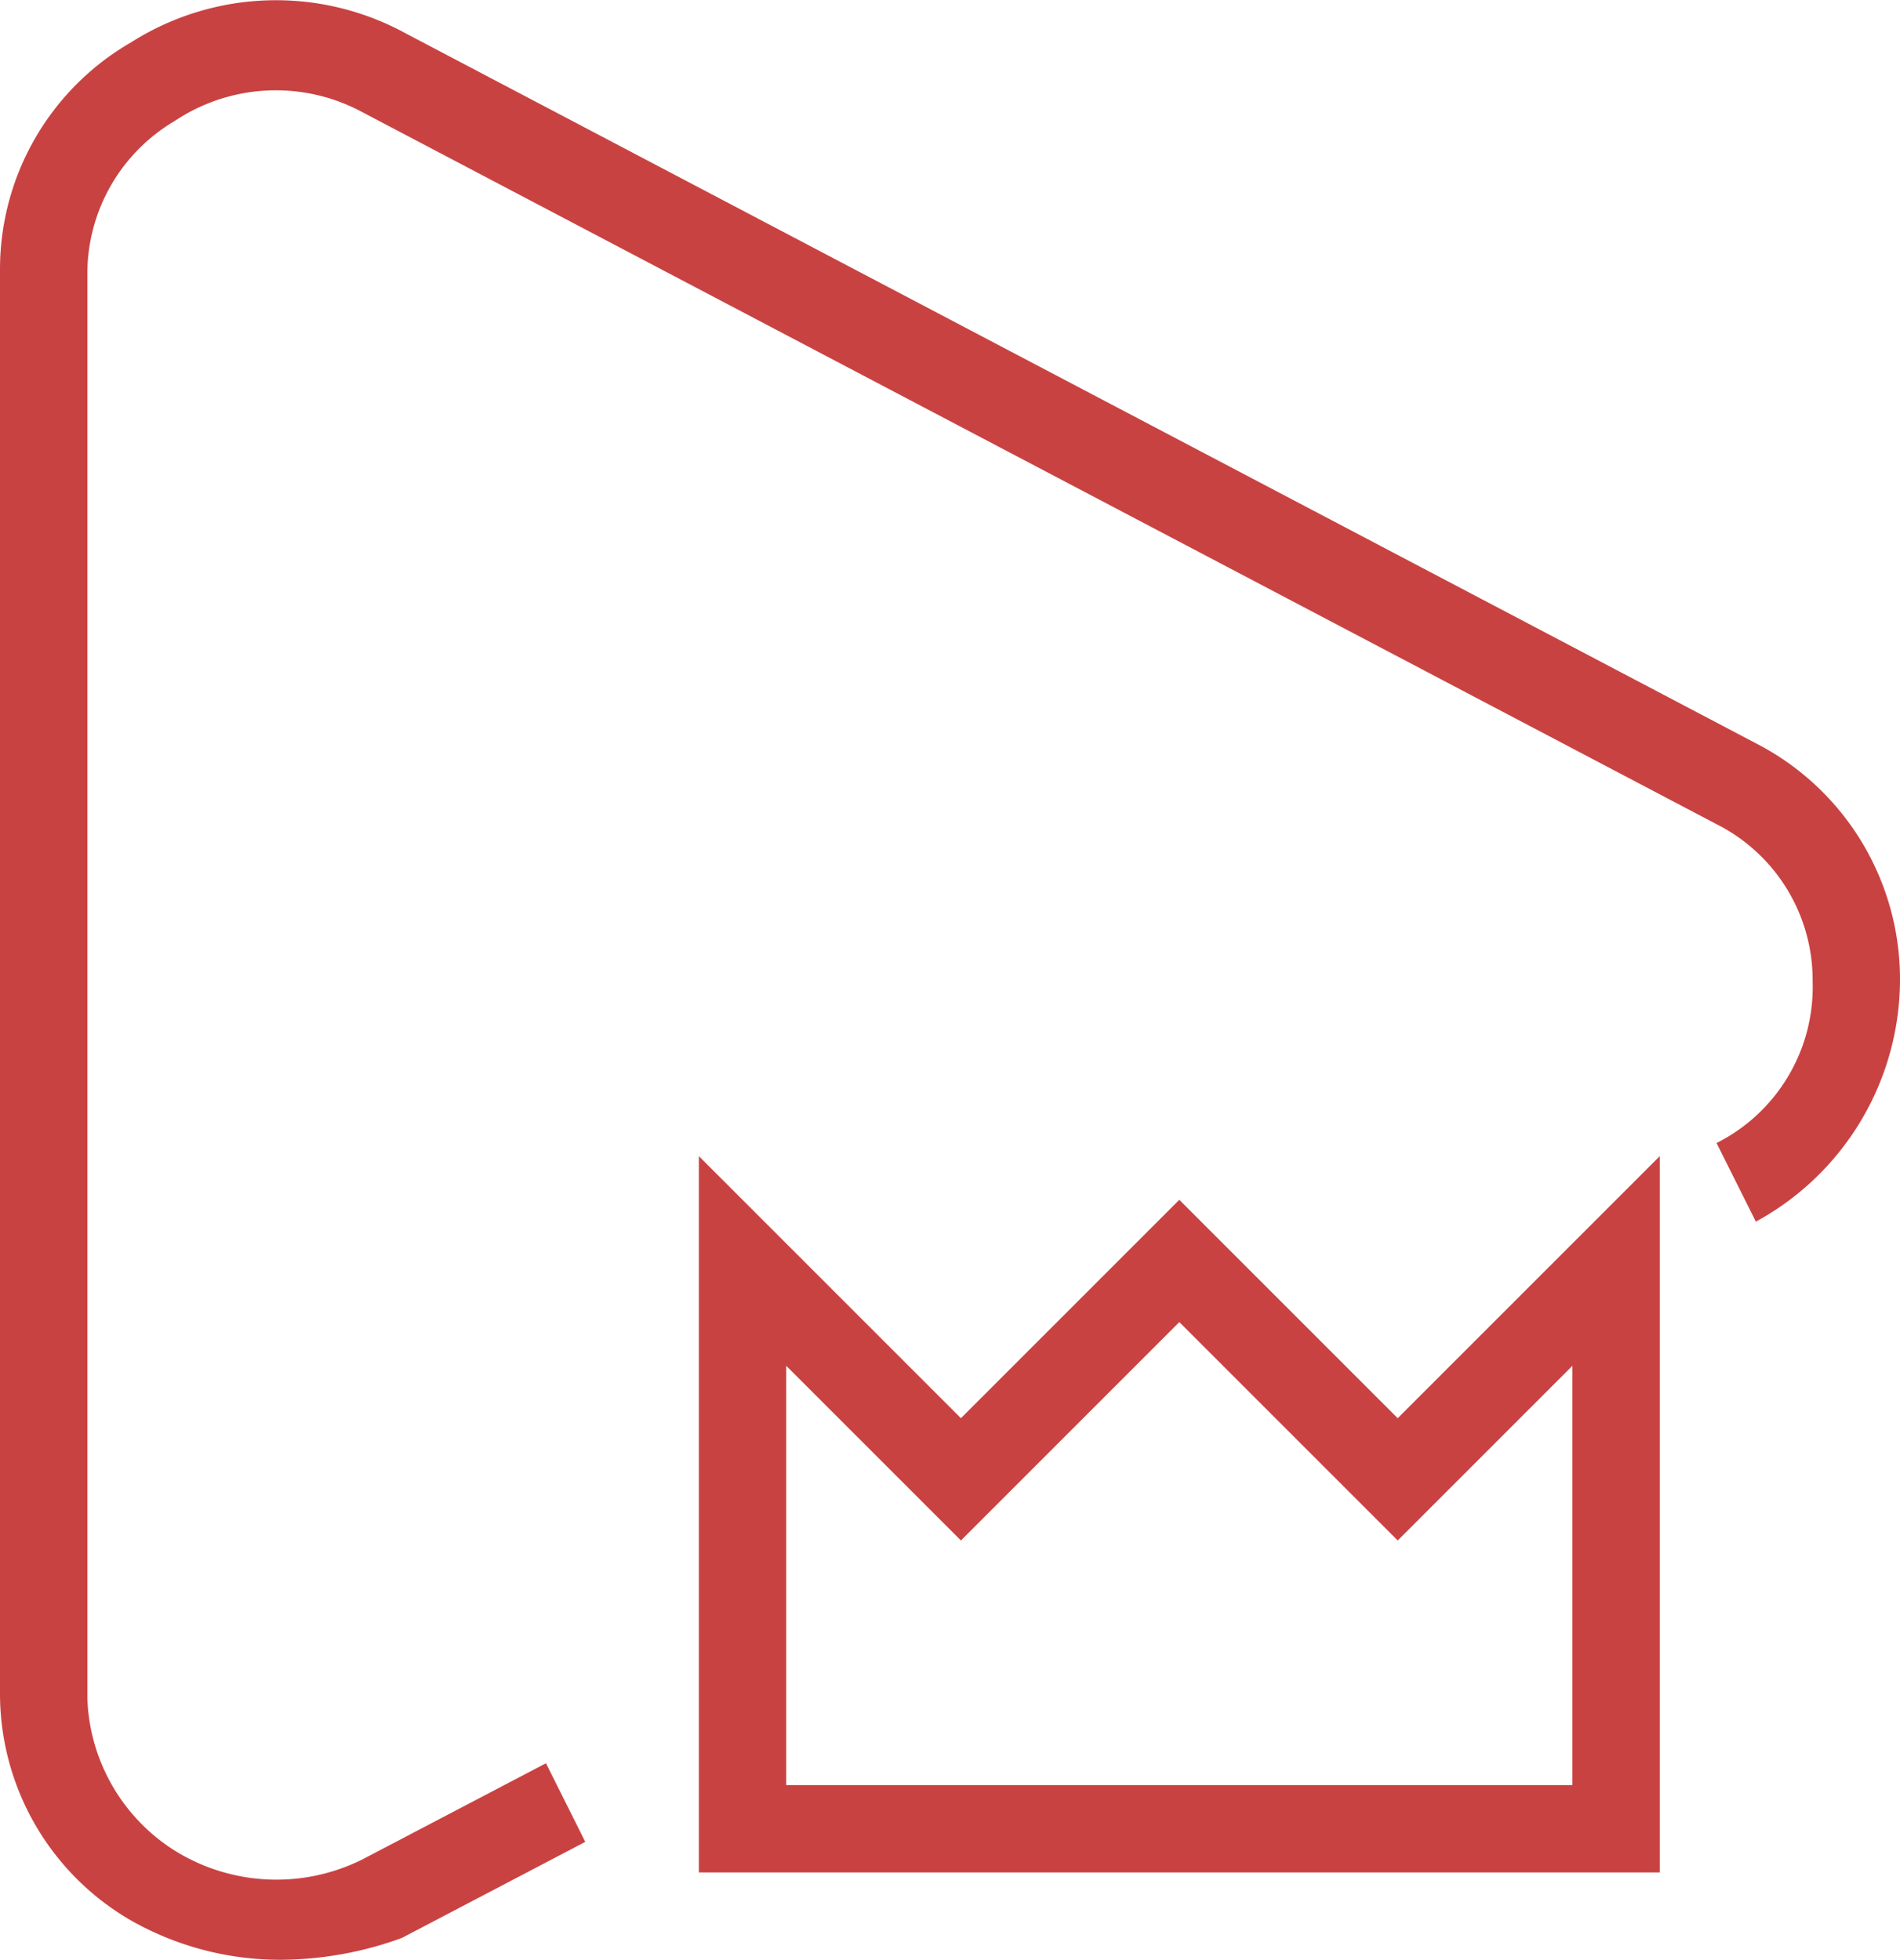
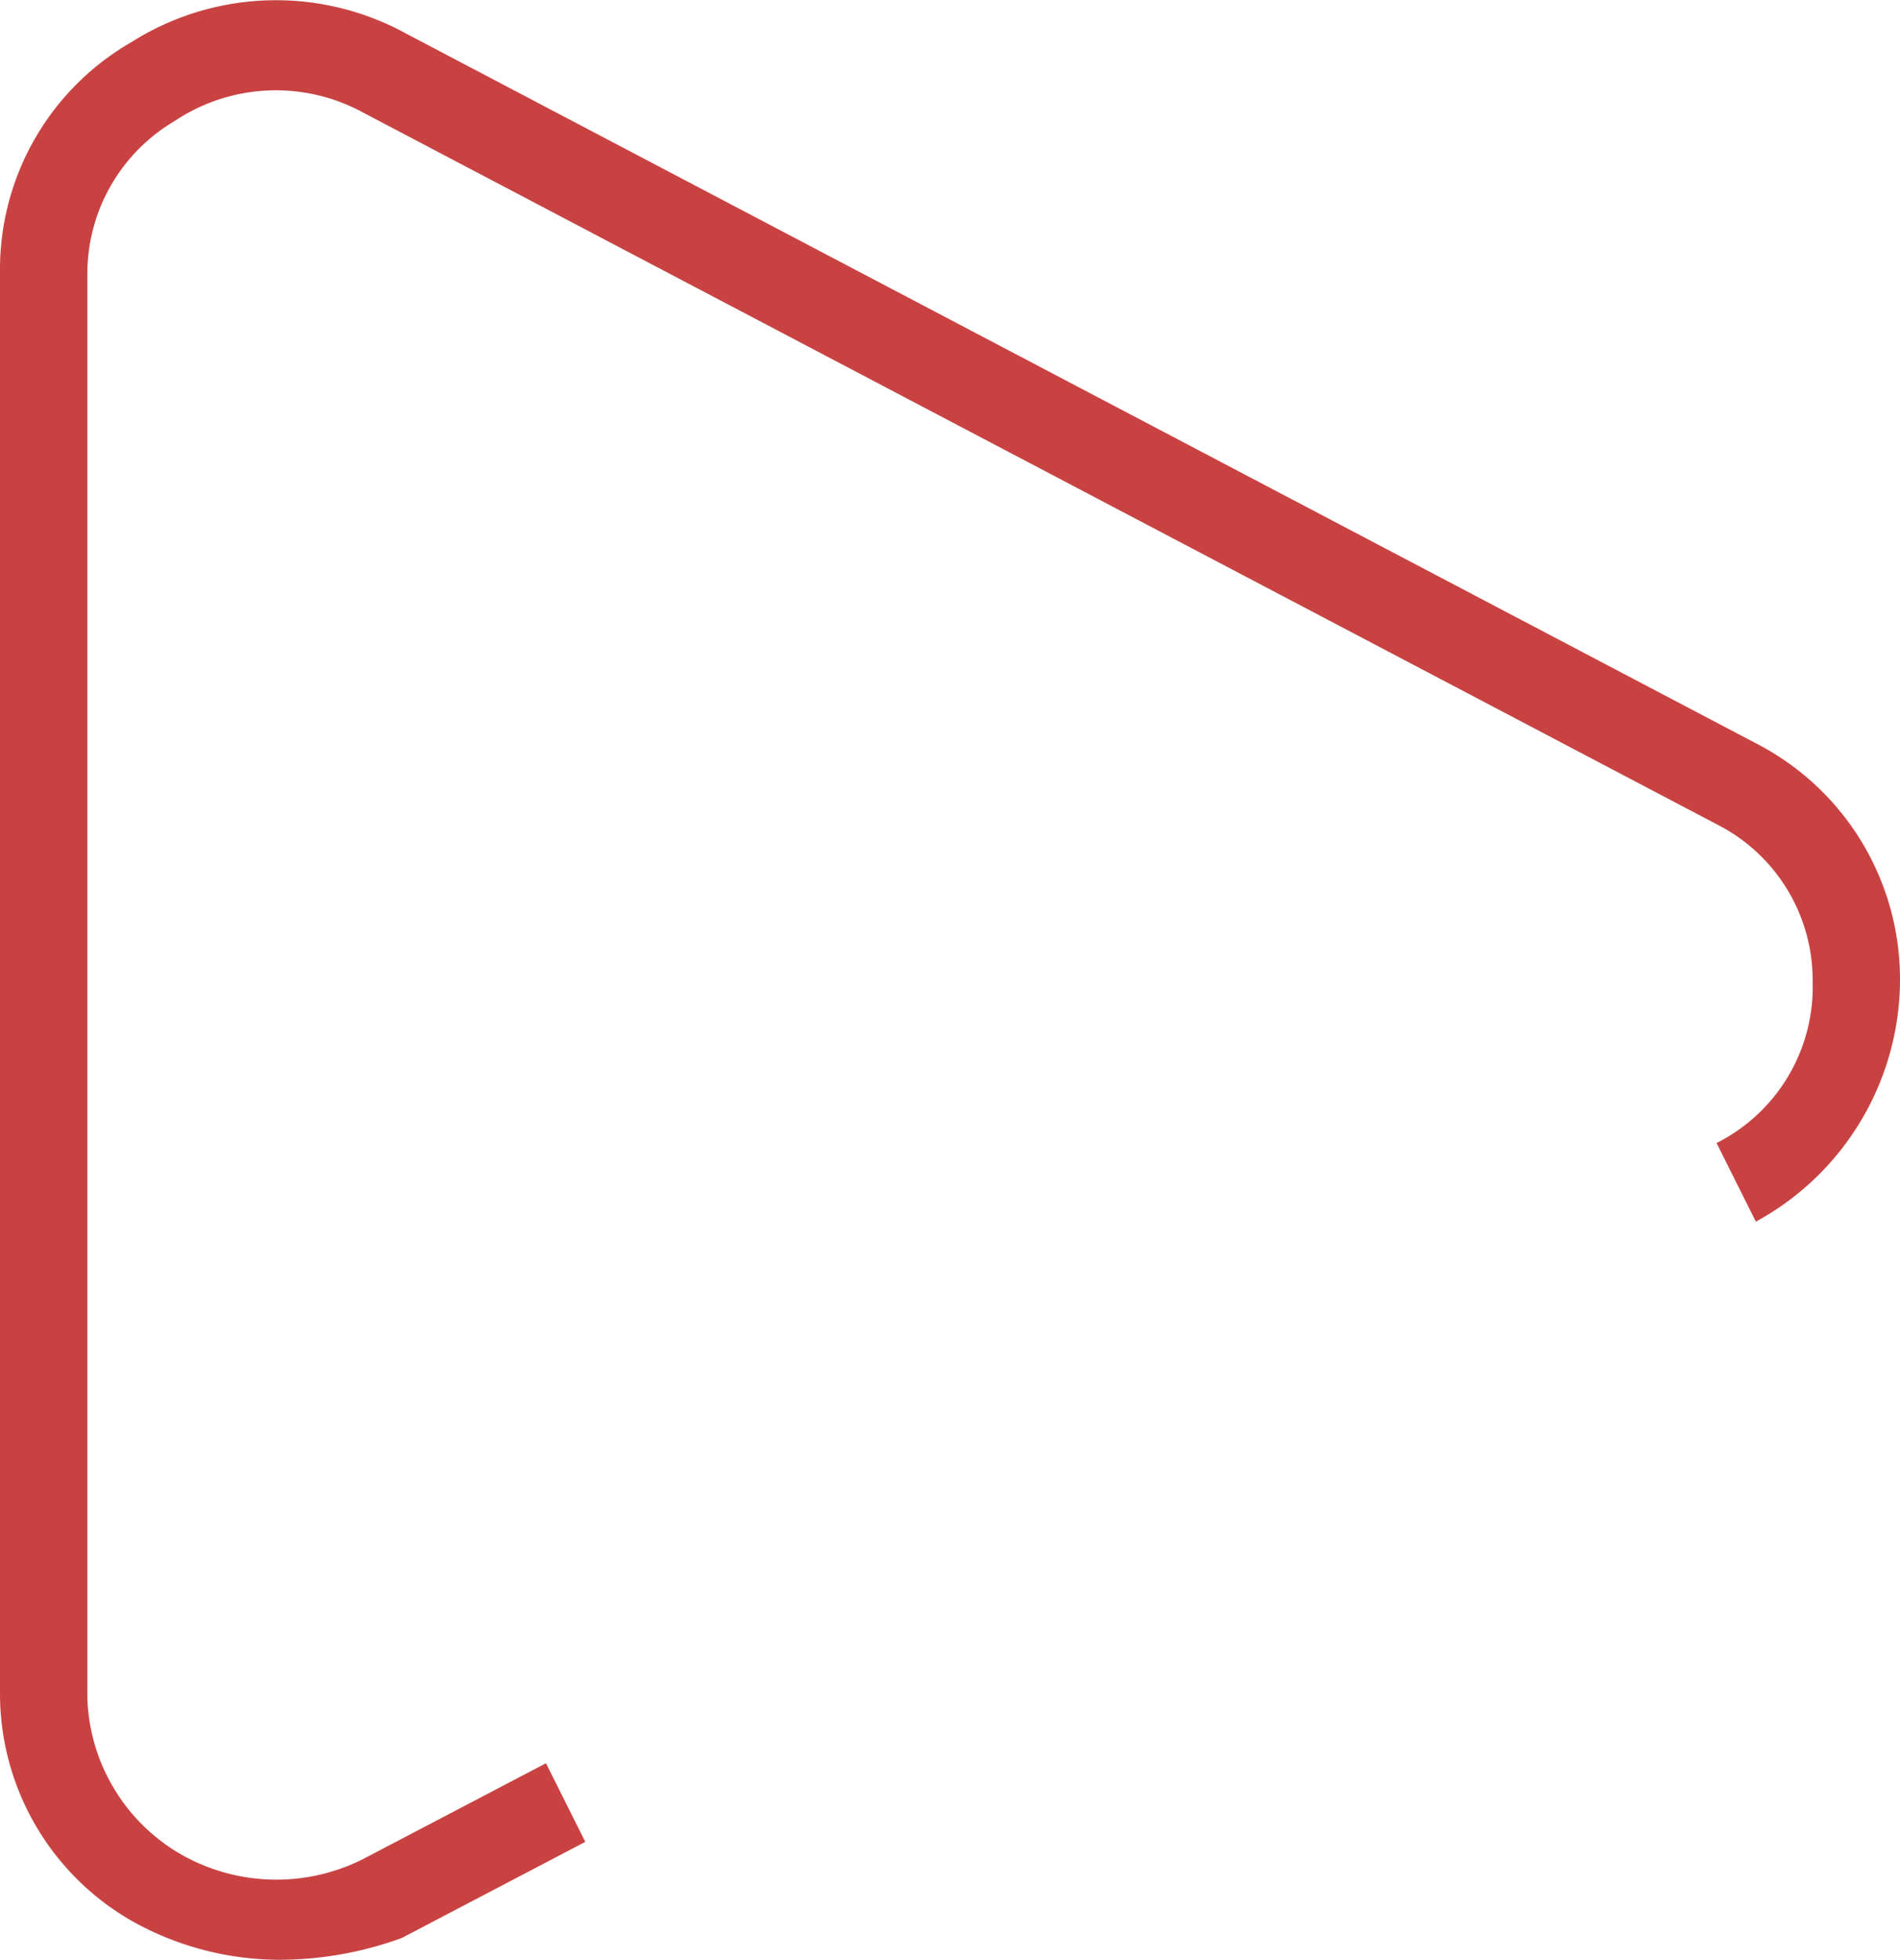
<svg xmlns="http://www.w3.org/2000/svg" id="Layer_1" data-name="Layer 1" viewBox="0 0 43.5 44.87">
  <defs>
    <style>.cls-1{fill:#c94242;}</style>
  </defs>
  <title>luxury</title>
  <path class="cls-1" d="M23.4,58a6.92,6.92,0,0,1-3.4-.9,6,6,0,0,1-3-5.2V19.3a6,6,0,0,1,3-5.2,6.19,6.19,0,0,1,6.3-.2l31,16.3a6.07,6.07,0,0,1,3.2,5.4,6.32,6.32,0,0,1-3.3,5.5l-.9-1.8a4,4,0,0,0,2.2-3.7A4,4,0,0,0,56.3,32l-31-16.3a4.17,4.17,0,0,0-4.3.2,4.06,4.06,0,0,0-2,3.5V52a4.29,4.29,0,0,0,2,3.5,4.41,4.41,0,0,0,4.3.2l4.2-2.2.9,1.8-4.2,2.2A8.21,8.21,0,0,1,23.4,58Z" transform="translate(-17 -13.13)" />
-   <path class="cls-1" d="M55,56H33V39.6l6,6,5-5,5,5,6-6ZM35,54H53V44.4l-4,4-5-5-5,5-4-4Z" transform="translate(-17 -13.13)" />
</svg>